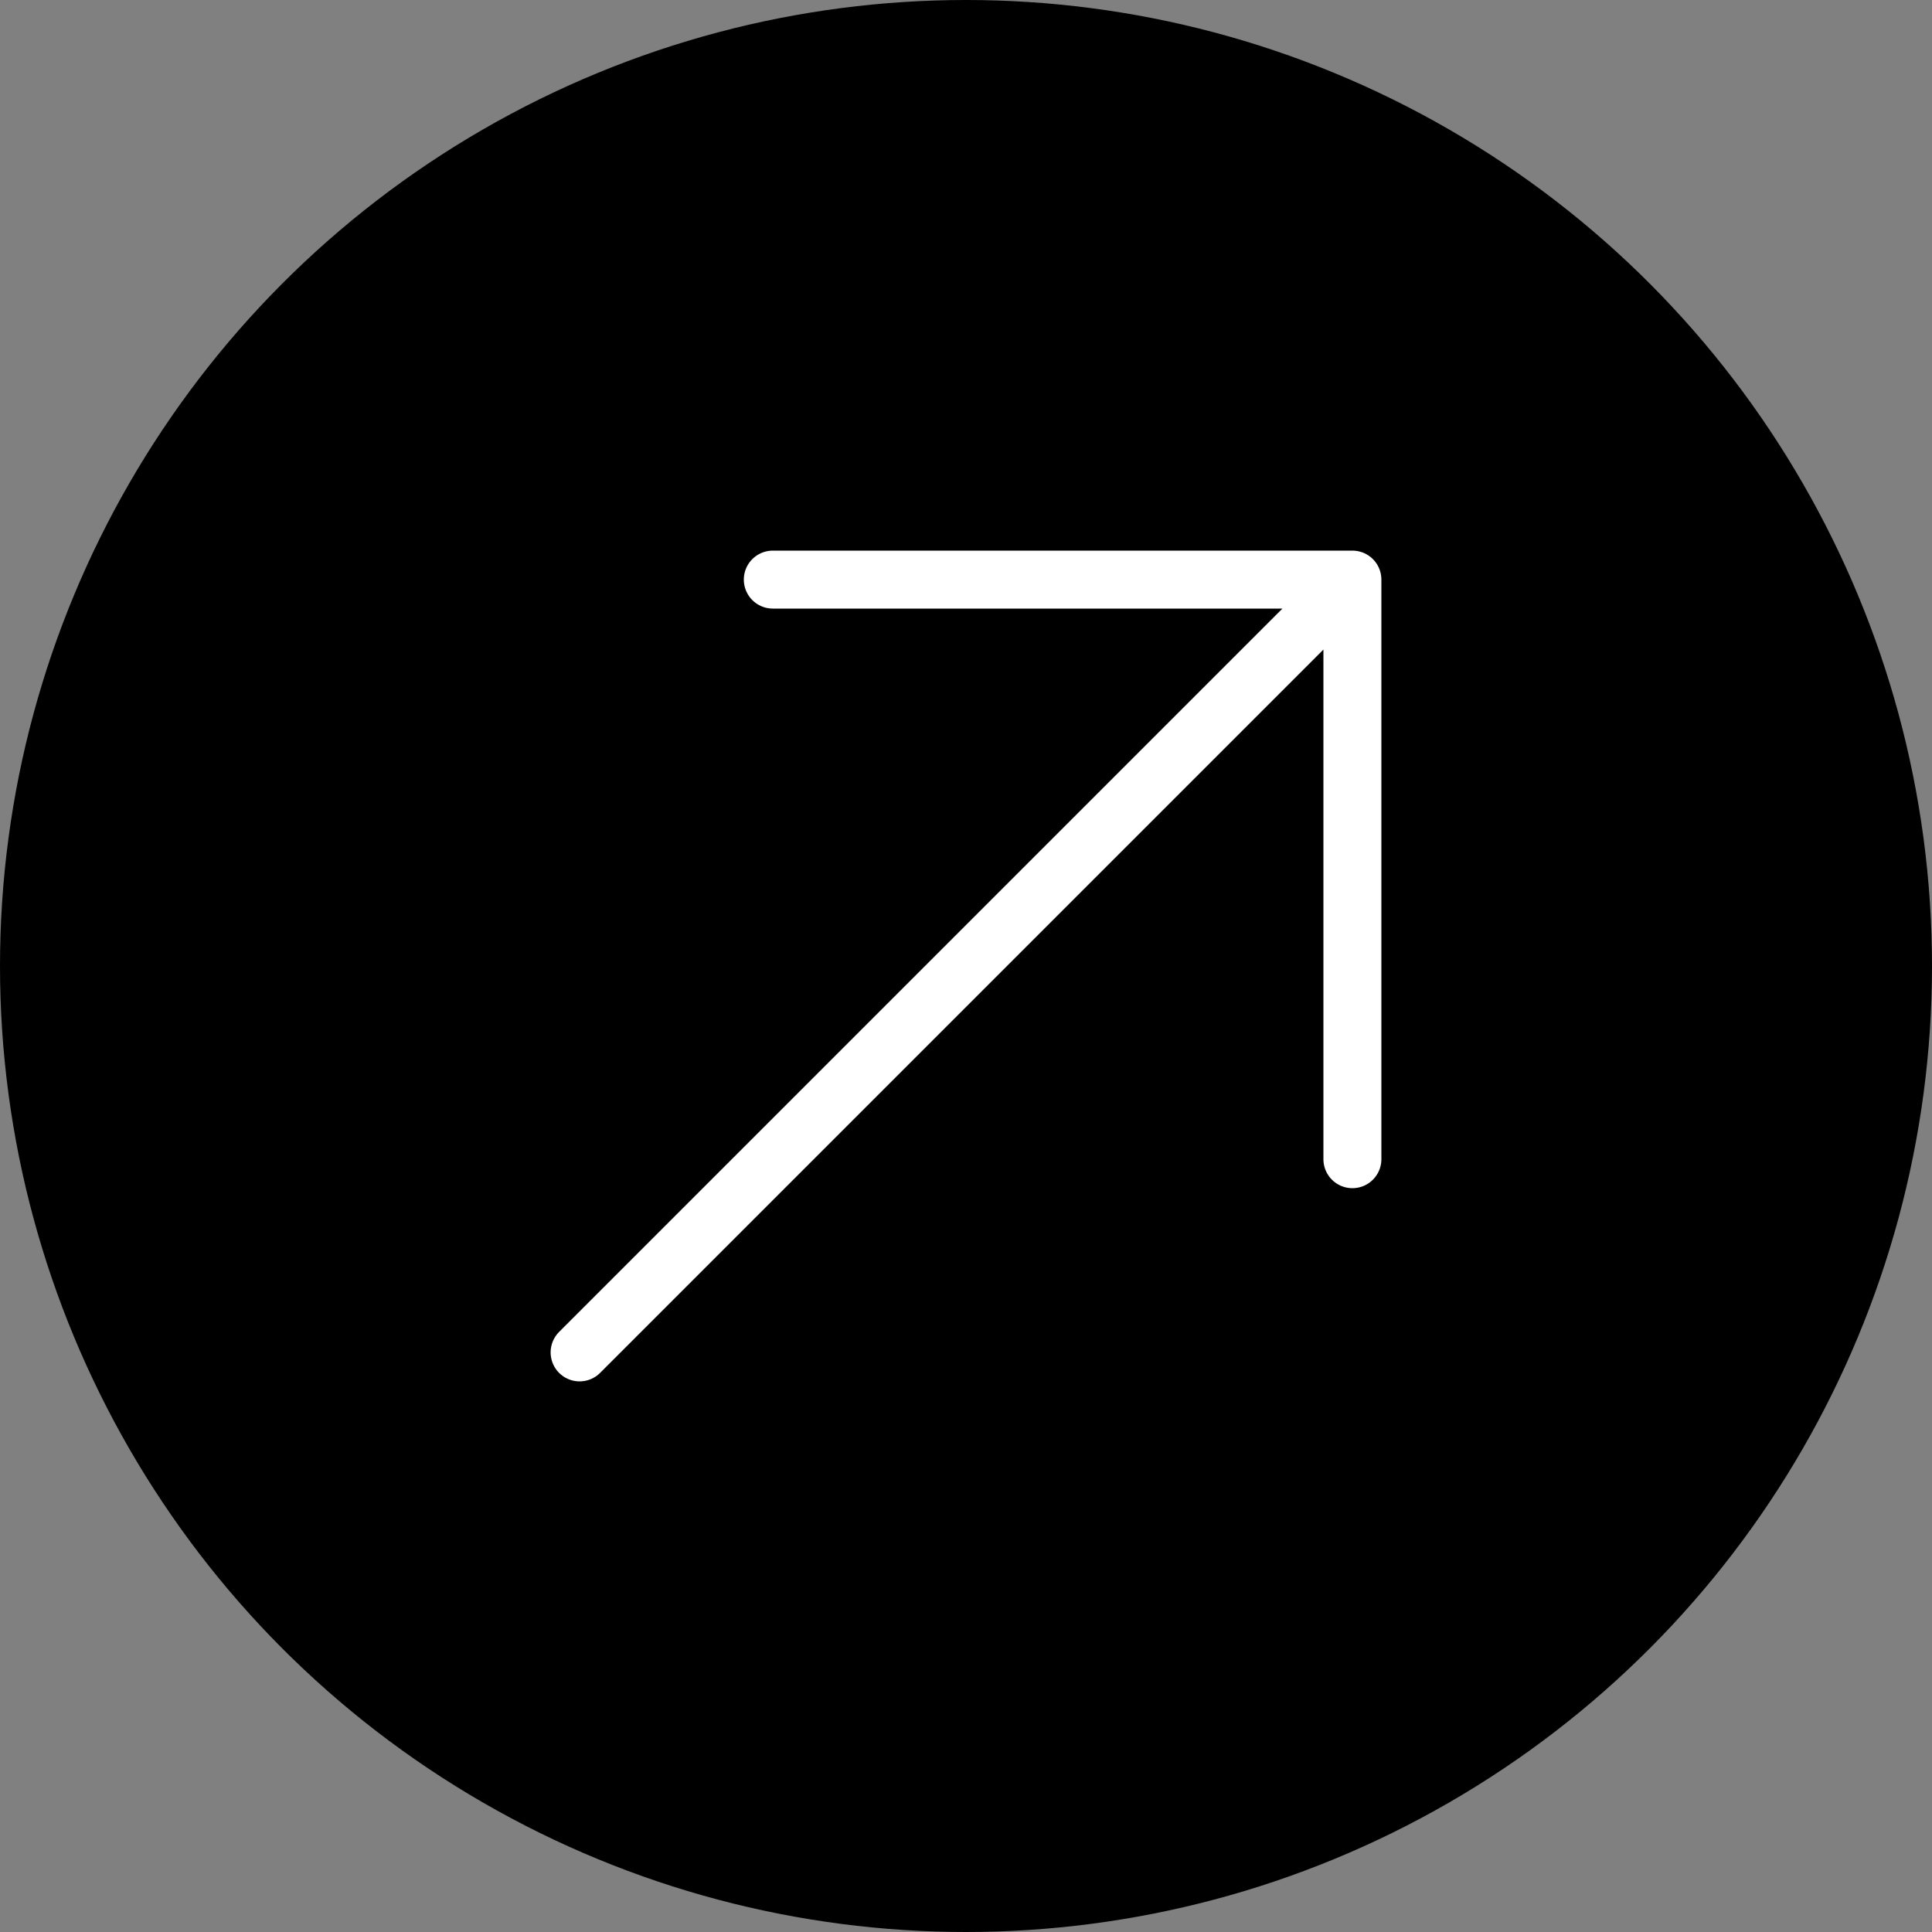
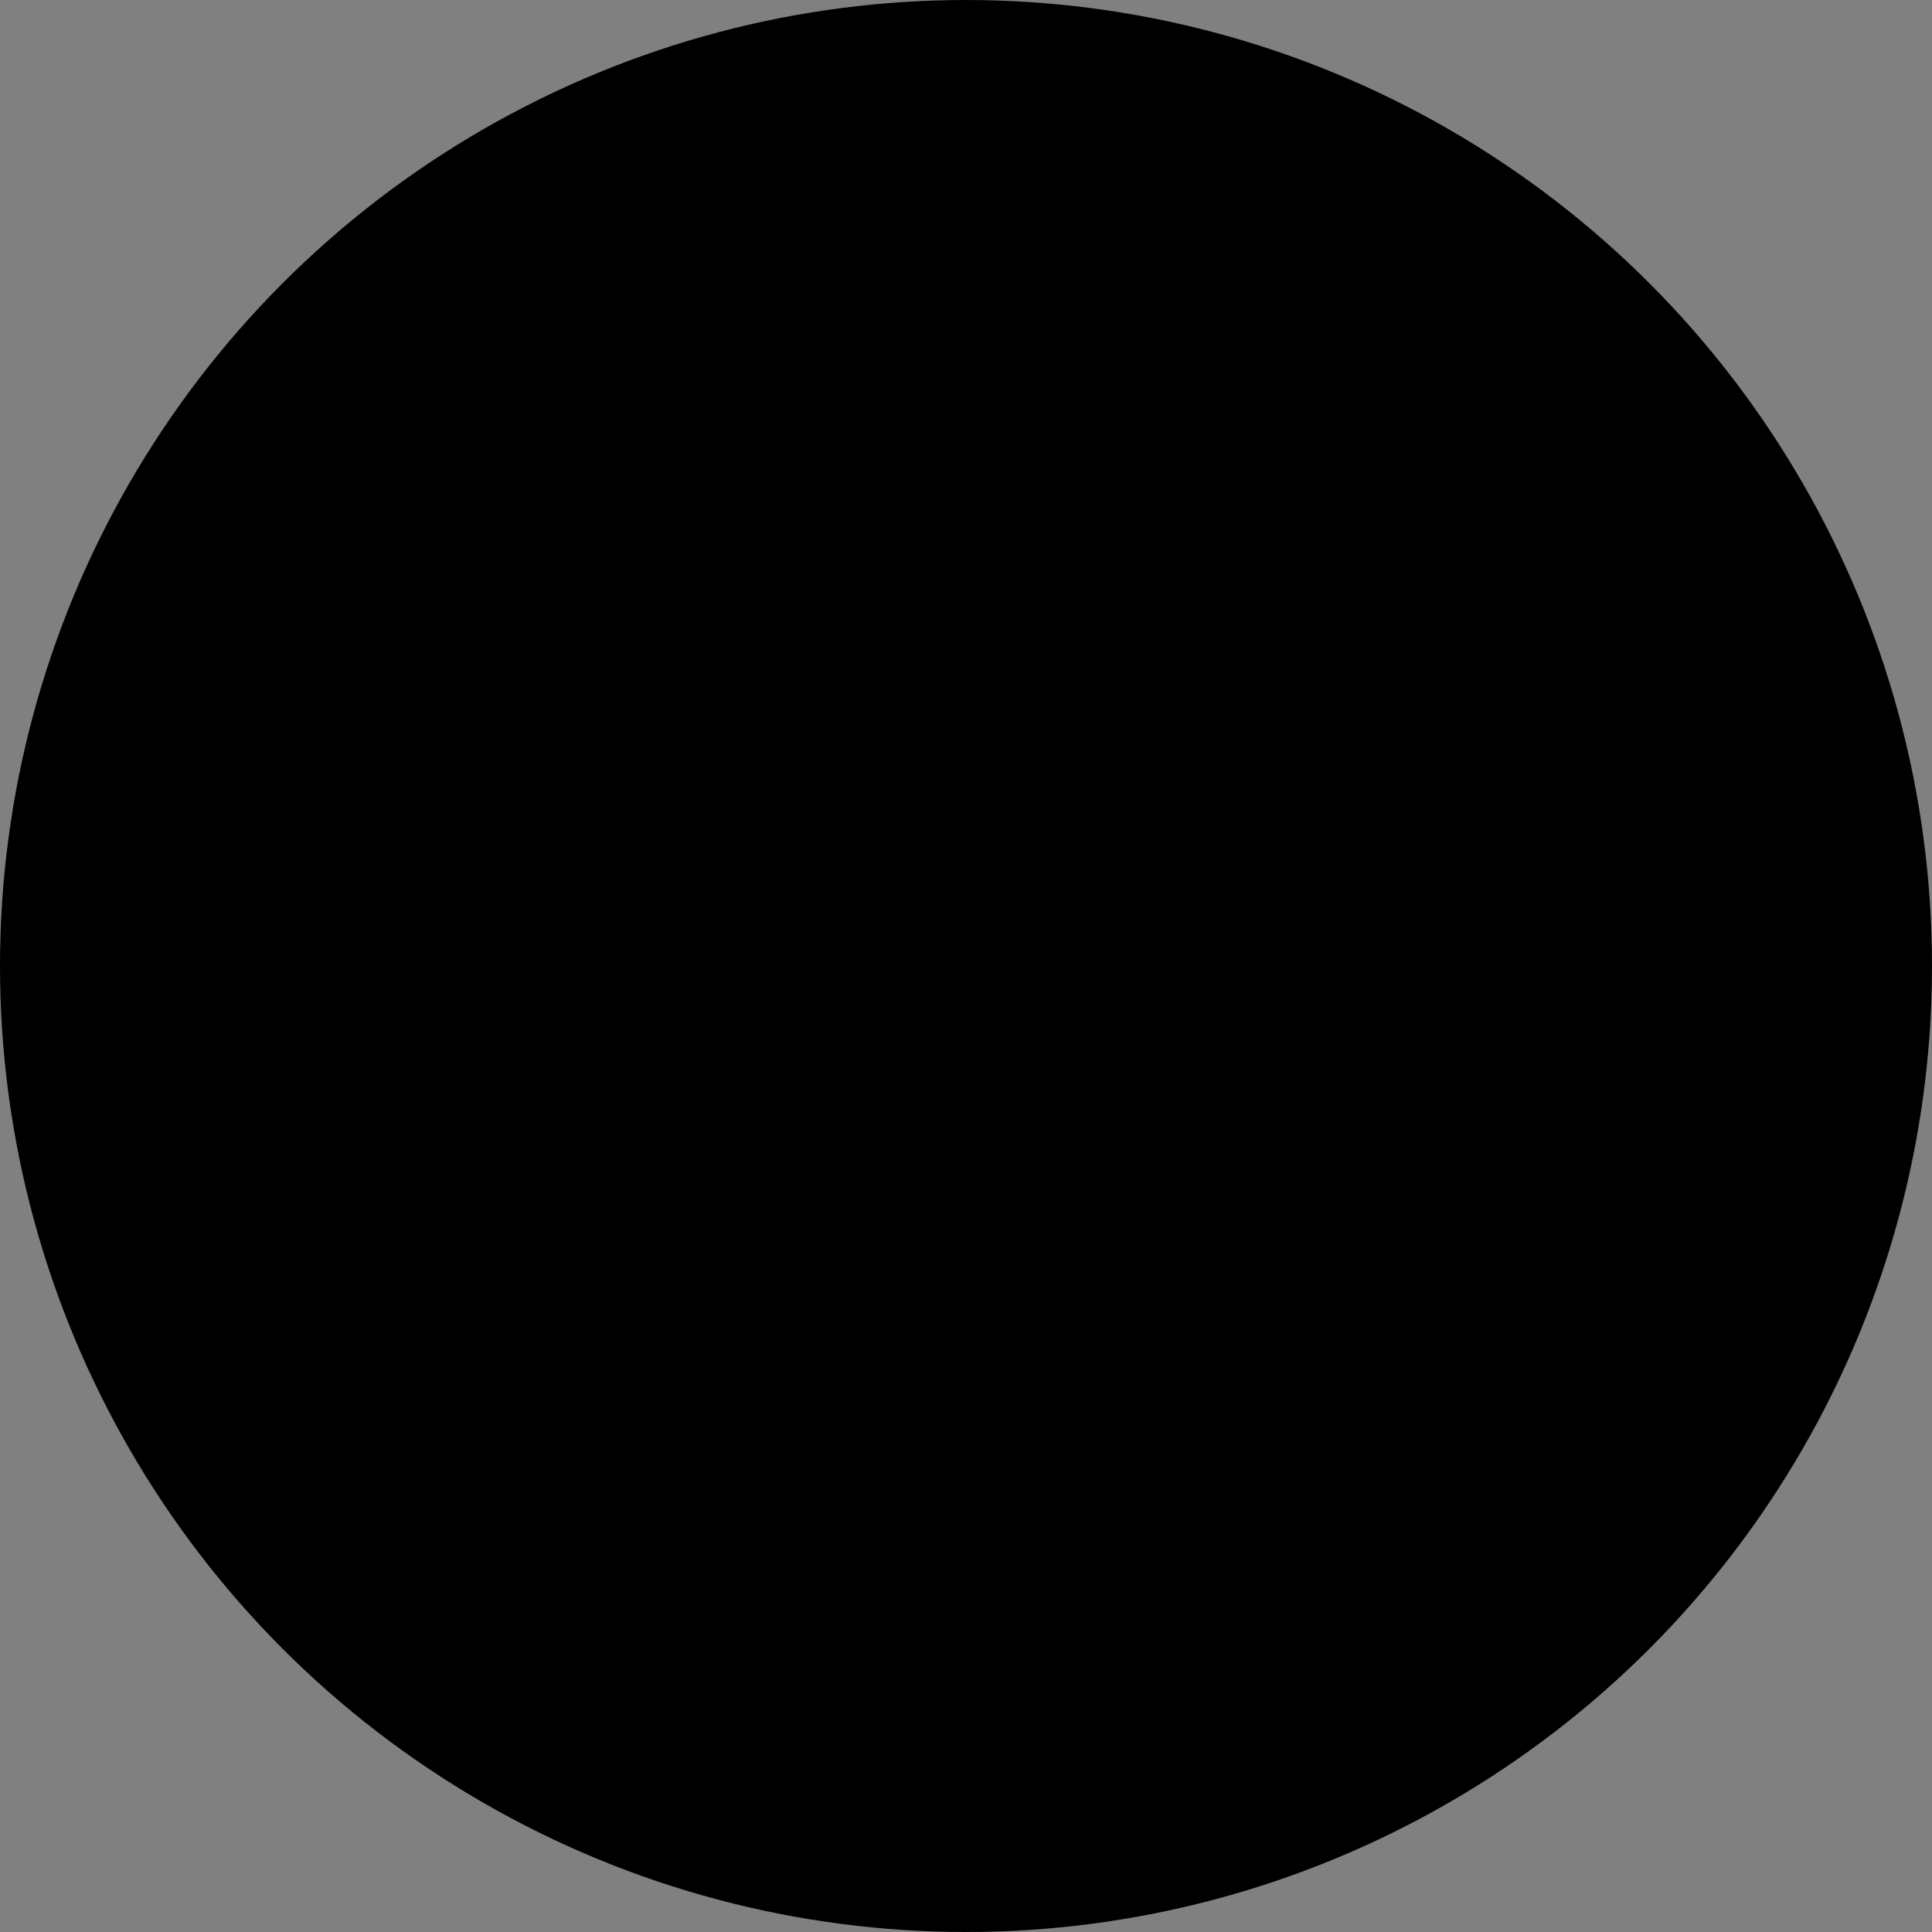
<svg xmlns="http://www.w3.org/2000/svg" width="50" height="50" viewBox="0 0 50 50" fill="none">
  <rect x="0" y="0" width="50" height="50" fill="#808080" stroke="none" />
  <circle cx="25" cy="25" r="25" fill="black" />
-   <path d="M15 35L35 15M35 15H20M35 15V30" stroke="white" stroke-width="1.5" stroke-linecap="round" stroke-linejoin="round" />
</svg>